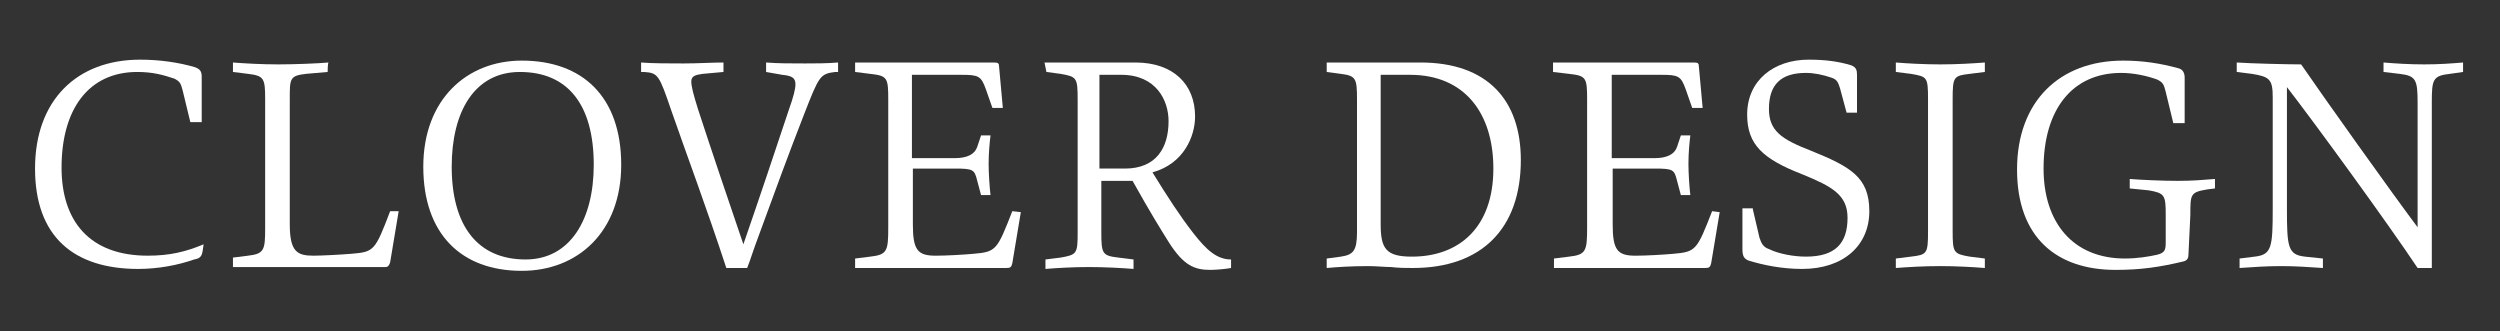
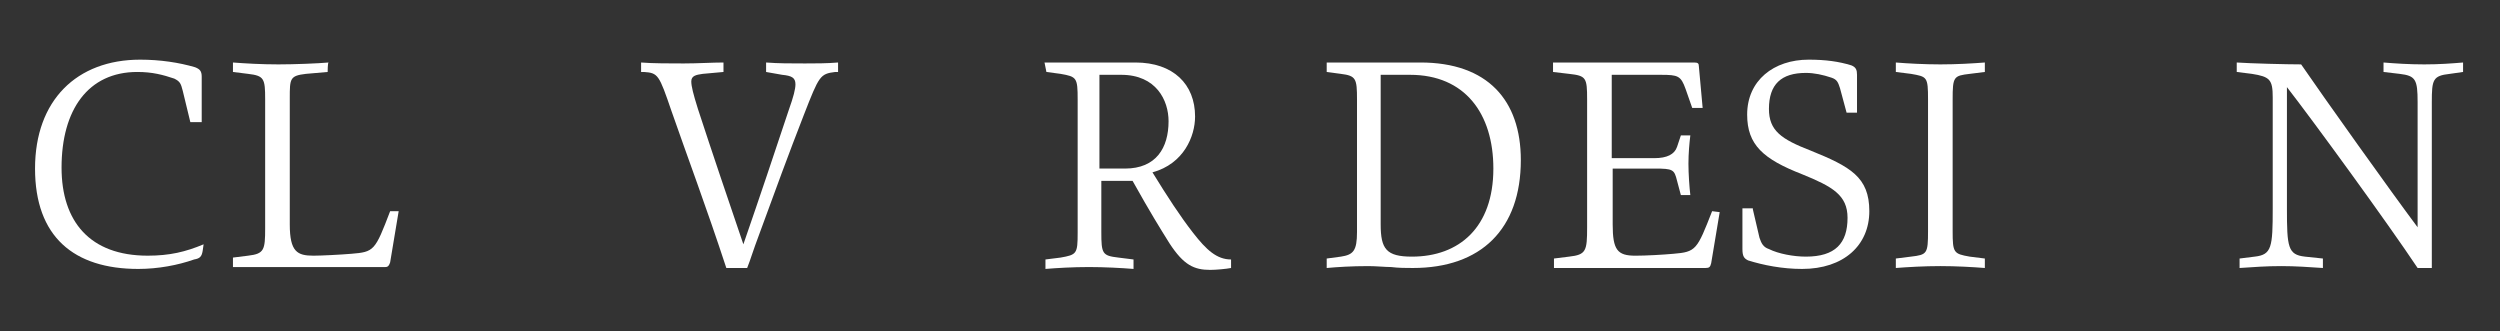
<svg xmlns="http://www.w3.org/2000/svg" id="_レイヤー_1" data-name="レイヤー 1" viewBox="0 0 264 35">
  <rect x="0" y="0" width="264" height="35" fill="#333333" stroke="none" />
  <defs>
    <style>
      .cls-1 {
        fill: #fff;
      }
    </style>
  </defs>
  <g id="opa_design_middle">
    <g>
      <path class="cls-1" d="m21.4,26.5c-.1.6-.3.8-.9.9-1.7.6-3.8,1-5.9,1-6.8,0-10.9-3.4-10.9-10.6S8.1,6.3,14.8,6.3c2.1,0,4.1.3,5.8.8.5.2.7.4.7,1v4.8h-1.2l-.8-3.3c-.2-.8-.3-1-.9-1.3-1.2-.4-2.3-.7-3.9-.7-5.2,0-8,4-8,10.1,0,5.7,3,9.3,9.1,9.3,2.3,0,4-.4,5.9-1.2l-.1.7Z" />
      <path class="cls-1" d="m34.6,7.6l-2.3.2c-1.7.2-1.7.5-1.7,2.6v13.3c0,2.9.8,3.3,2.5,3.3.8,0,2.8-.1,4-.2,2.4-.2,2.5-.3,4.1-4.5h.9l-.9,5.4c-.1.3-.2.5-.5.5h-16.1v-1l1.6-.2c1.7-.2,1.8-.6,1.8-2.9v-13.6c0-2.2-.1-2.5-1.8-2.7l-1.6-.2v-1c1.3.1,3,.2,4.8.2,1.7,0,4.2-.1,5.3-.2-.1,0-.1,1-.1,1Z" />
-       <path class="cls-1" d="m65.6,17.4c0,7.1-4.6,11.2-10.5,11.2-6.4,0-10.4-3.9-10.4-11s4.6-11.2,10.4-11.2c6.4,0,10.5,3.8,10.5,11Zm-2.9,0c0-6.3-2.7-9.8-7.8-9.8-4.8,0-7.2,4.2-7.2,10,0,6.2,2.7,9.8,7.8,9.8,4.7,0,7.2-4.2,7.2-10Z" />
      <path class="cls-1" d="m80.9,7.6v-1c1.3.1,2.5.1,4.1.1,1.1,0,2.3,0,3.5-.1v1h-.3c-1.6.2-1.7.4-3.3,4.5-1.6,4.1-3.1,8.2-4.6,12.3-.9,2.4-1,2.9-1.4,3.9h-2.2c-2.1-6.4-4.2-12-5.8-16.6-1.3-3.8-1.4-4-2.9-4.1h-.3v-1c1.2.1,3.1.1,4.5.1,1.5,0,3-.1,4.2-.1v1l-2.2.2c-.7.1-1.2.2-1.2.8,0,.5.2,1.3.7,2.9,1.5,4.6,3.2,9.6,4.8,14.3,1.8-5.2,3.3-9.7,4.8-14.2.5-1.4.7-2.2.7-2.7,0-.7-.4-.9-1.4-1l-1.7-.3Z" />
-       <path class="cls-1" d="m107.8,22.4l-.9,5.4c-.1.4-.2.5-.6.5h-16v-1l1.6-.2c1.8-.2,1.9-.6,1.9-3.1v-13.5c0-2.3-.1-2.5-1.9-2.7l-1.6-.2v-1h14.7c.4,0,.5.1.5.4l.4,4.4h-1.1l-.7-2c-.5-1.4-.8-1.5-2.6-1.5h-5.2v8.8h4.5q2,0,2.4-1.2l.4-1.2h1c-.1.8-.2,1.9-.2,3,0,1,.1,2.5.2,3.3h-1l-.4-1.5c-.3-1.2-.4-1.3-2.4-1.3h-4.4v5.9c0,2.7.5,3.3,2.4,3.3,1.1,0,2.9-.1,4-.2,2.4-.2,2.5-.4,4.1-4.5l.9.1h0Z" />
      <path class="cls-1" d="m110.3,6.6h9.6c4,0,6.3,2.3,6.3,5.7,0,2.1-1.2,5-4.5,5.9,1.6,2.6,2.9,4.6,4.3,6.4s2.5,2.8,4,2.8v.9c-.5.1-1.6.2-2.2.2-1.7,0-2.8-.5-4.3-2.8-1-1.6-2-3.2-3.9-6.6h-3.3v5.4c0,2.3.1,2.5,1.8,2.7l1.6.2v1c-1.2-.1-3.1-.2-4.7-.2-1.7,0-3.4.1-4.6.2v-1l1.6-.2c1.7-.3,1.8-.4,1.8-2.6v-14.1c0-2.3-.1-2.4-1.8-2.7l-1.5-.2-.2-1h0Zm5.8,11.2h2.7c3.3,0,4.6-2.2,4.6-5,0-2.2-1.3-4.9-5-4.9h-2.3v9.9h0Z" />
      <path class="cls-1" d="m140.1,6.6h9.9c7.1,0,10.6,4,10.6,10.3,0,7.3-4.2,11.4-11.4,11.4-.7,0-1.5,0-2.3-.1-.6,0-1.6-.1-2.4-.1-1.8,0-3.3.1-4.4.2v-1l1.5-.2c1.3-.2,1.7-.6,1.7-2.6v-14c0-2.2-.1-2.5-1.7-2.7l-1.5-.2v-1h0Zm5.7,1.3v15.8c0,2.6.6,3.4,3.3,3.4,5,0,8.6-3.1,8.6-9.3,0-5.8-3-9.9-8.8-9.9.1,0-3.1,0-3.1,0Z" />
      <path class="cls-1" d="m181.6,22.4l-.9,5.4c-.1.4-.2.5-.6.5h-16v-1l1.6-.2c1.8-.2,1.9-.6,1.9-3.1v-13.5c0-2.3-.1-2.5-1.9-2.7l-1.7-.2v-1h14.9c.4,0,.5.1.5.4l.4,4.4h-1.1l-.7-2c-.5-1.4-.8-1.5-2.6-1.5h-5.2v8.8h4.5q2,0,2.4-1.2l.4-1.2h1c-.1.8-.2,1.9-.2,3,0,1,.1,2.5.2,3.3h-1l-.4-1.5c-.3-1.2-.4-1.3-2.4-1.3h-4.4v5.9c0,2.7.5,3.3,2.4,3.3,1.1,0,2.9-.1,4-.2,2.4-.2,2.5-.4,4.1-4.5l.8.1h0Z" />
      <path class="cls-1" d="m185.1,22.1l.7,3c.2.6.4,1,1,1.2,1,.5,2.6.8,3.9.8,3.1,0,4.4-1.4,4.4-4.1,0-2.4-1.6-3.3-4.8-4.6-4.1-1.6-5.8-3.1-5.8-6.3,0-3.6,2.8-5.8,6.5-5.8,1.8,0,3.2.2,4.5.6.5.2.6.5.6,1v4h-1.1l-.7-2.6c-.2-.6-.3-.9-.9-1.1-.9-.3-1.8-.5-2.7-.5-2.6,0-3.9,1.2-3.9,3.8,0,2.3,1.3,3.2,4.4,4.4,4.2,1.7,6.2,2.8,6.2,6.4s-2.7,6.1-7.1,6.1c-2.1,0-4.1-.4-5.7-.9-.4-.2-.6-.4-.6-1.2v-4.3h1.1v.1Z" />
      <path class="cls-1" d="m209.6,7.6l-1.6.2c-1.7.2-1.8.3-1.8,2.7v13.9c0,2.3.1,2.4,1.8,2.7l1.6.2v1c-1.3-.1-3-.2-4.7-.2s-3.4.1-4.7.2v-1l1.6-.2c1.7-.2,1.8-.3,1.8-2.7v-13.9c0-2.4-.1-2.4-1.8-2.7l-1.6-.2v-1c1.2.1,3,.2,4.7.2s3.4-.1,4.7-.2v1Z" />
-       <path class="cls-1" d="m231.1,26.9c0,.3-.1.6-.5.7-2.5.6-4.5.9-7.2.9-6.2,0-10.4-3.4-10.4-10.6s4.5-11.5,11.2-11.5c2.1,0,4,.3,5.8.8.5.1.7.5.7,1v4.8h-1.2l-.8-3.3c-.2-.8-.3-1-.9-1.3-1.1-.4-2.5-.7-3.8-.7-5.2,0-8.2,3.9-8.2,10.1,0,5.7,3.1,9.5,8.6,9.5,1.3,0,2.5-.2,3.4-.4.8-.2.9-.5.9-1.3v-2.9c0-2.1-.1-2.3-1.8-2.6l-2-.2v-1c1.2.1,3.5.2,5.1.2,1.5,0,2.7-.1,3.9-.2v1l-.8.1c-1.8.3-1.8.5-1.8,2.7l-.2,4.2h0Z" />
      <path class="cls-1" d="m251.7,7.6v-1c1.2.1,2.7.2,4.3.2s2.9-.1,4.1-.2v1l-1.4.2c-1.8.2-1.9.6-1.9,3v17.5h-1.5c-3.2-4.8-11-15.5-13.8-19.1v12.8c0,4.1.1,4.9,1.9,5.1l1.9.2v1c-1.5-.1-2.9-.2-4.4-.2-1.6,0-2.9.1-4.4.2v-1l1.6-.2c1.8-.2,1.9-1,1.9-5.1v-11.7c0-1.9-.3-2.2-2.2-2.5l-1.6-.2v-1c1.4.1,5.3.2,6.8.2,2.4,3.5,9.6,13.6,12.3,17.2v-13.2c0-2.4-.2-2.8-1.9-3l-1.7-.2Z" />
    </g>
  </g>
</svg>